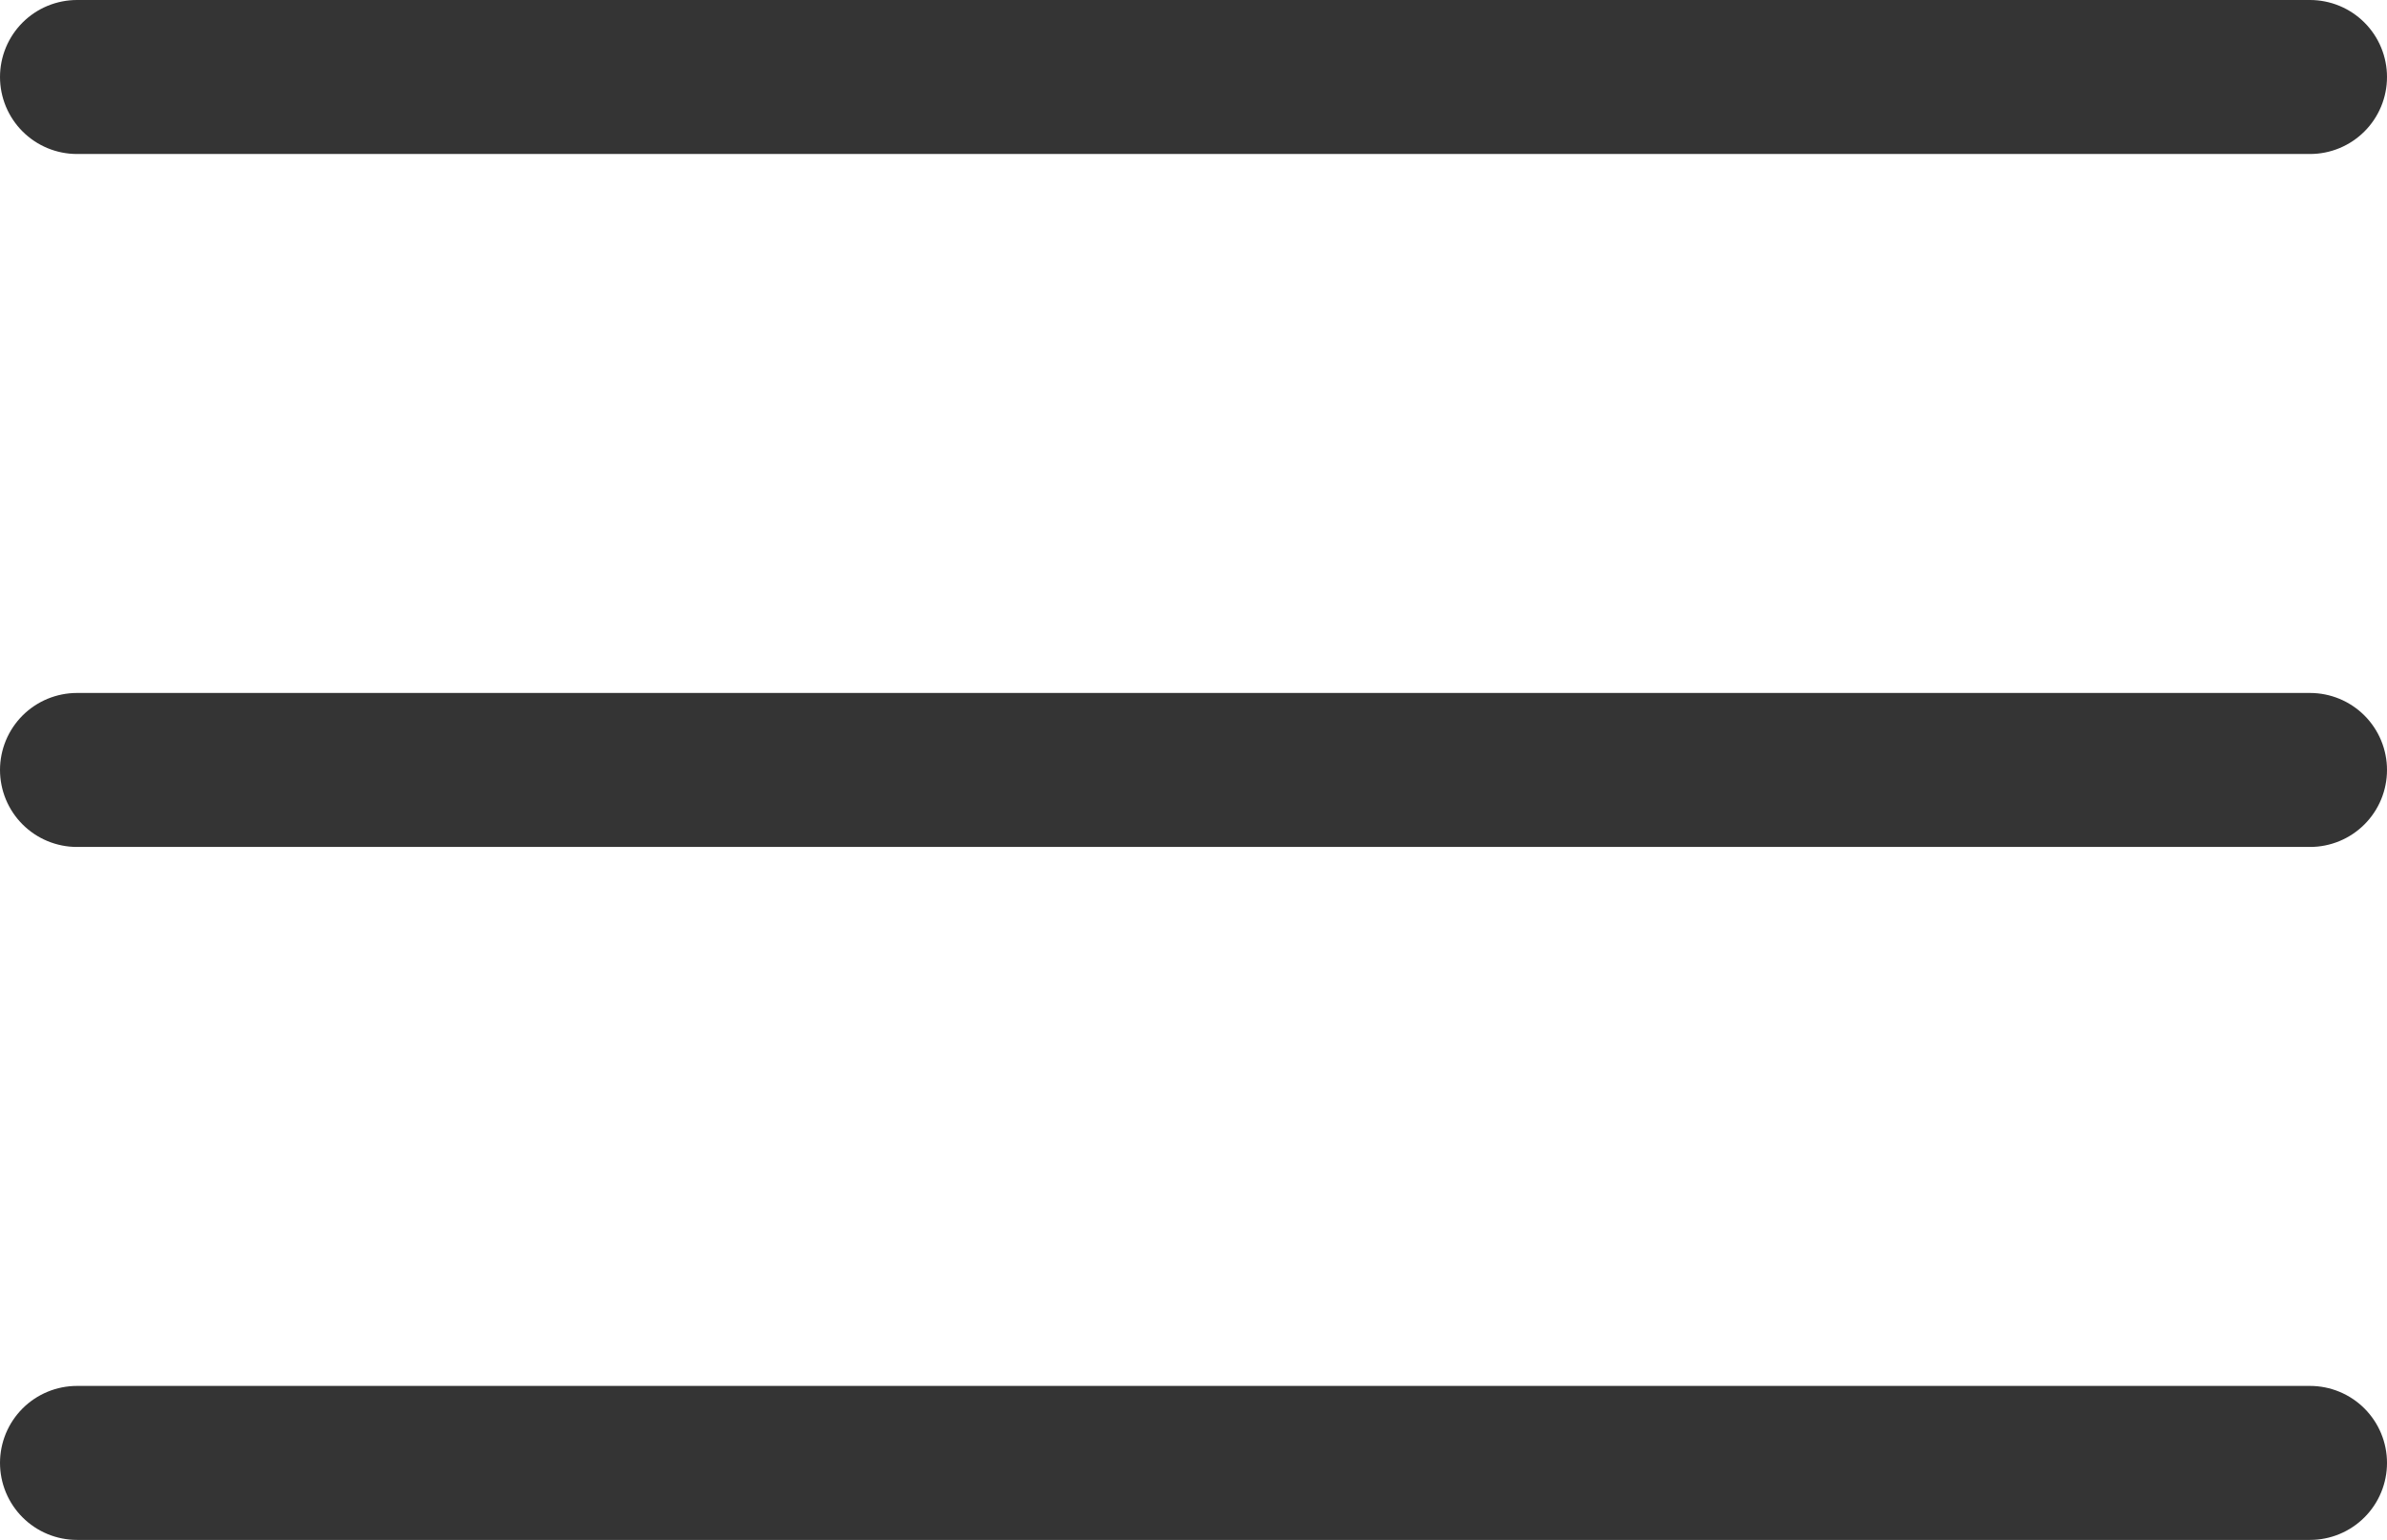
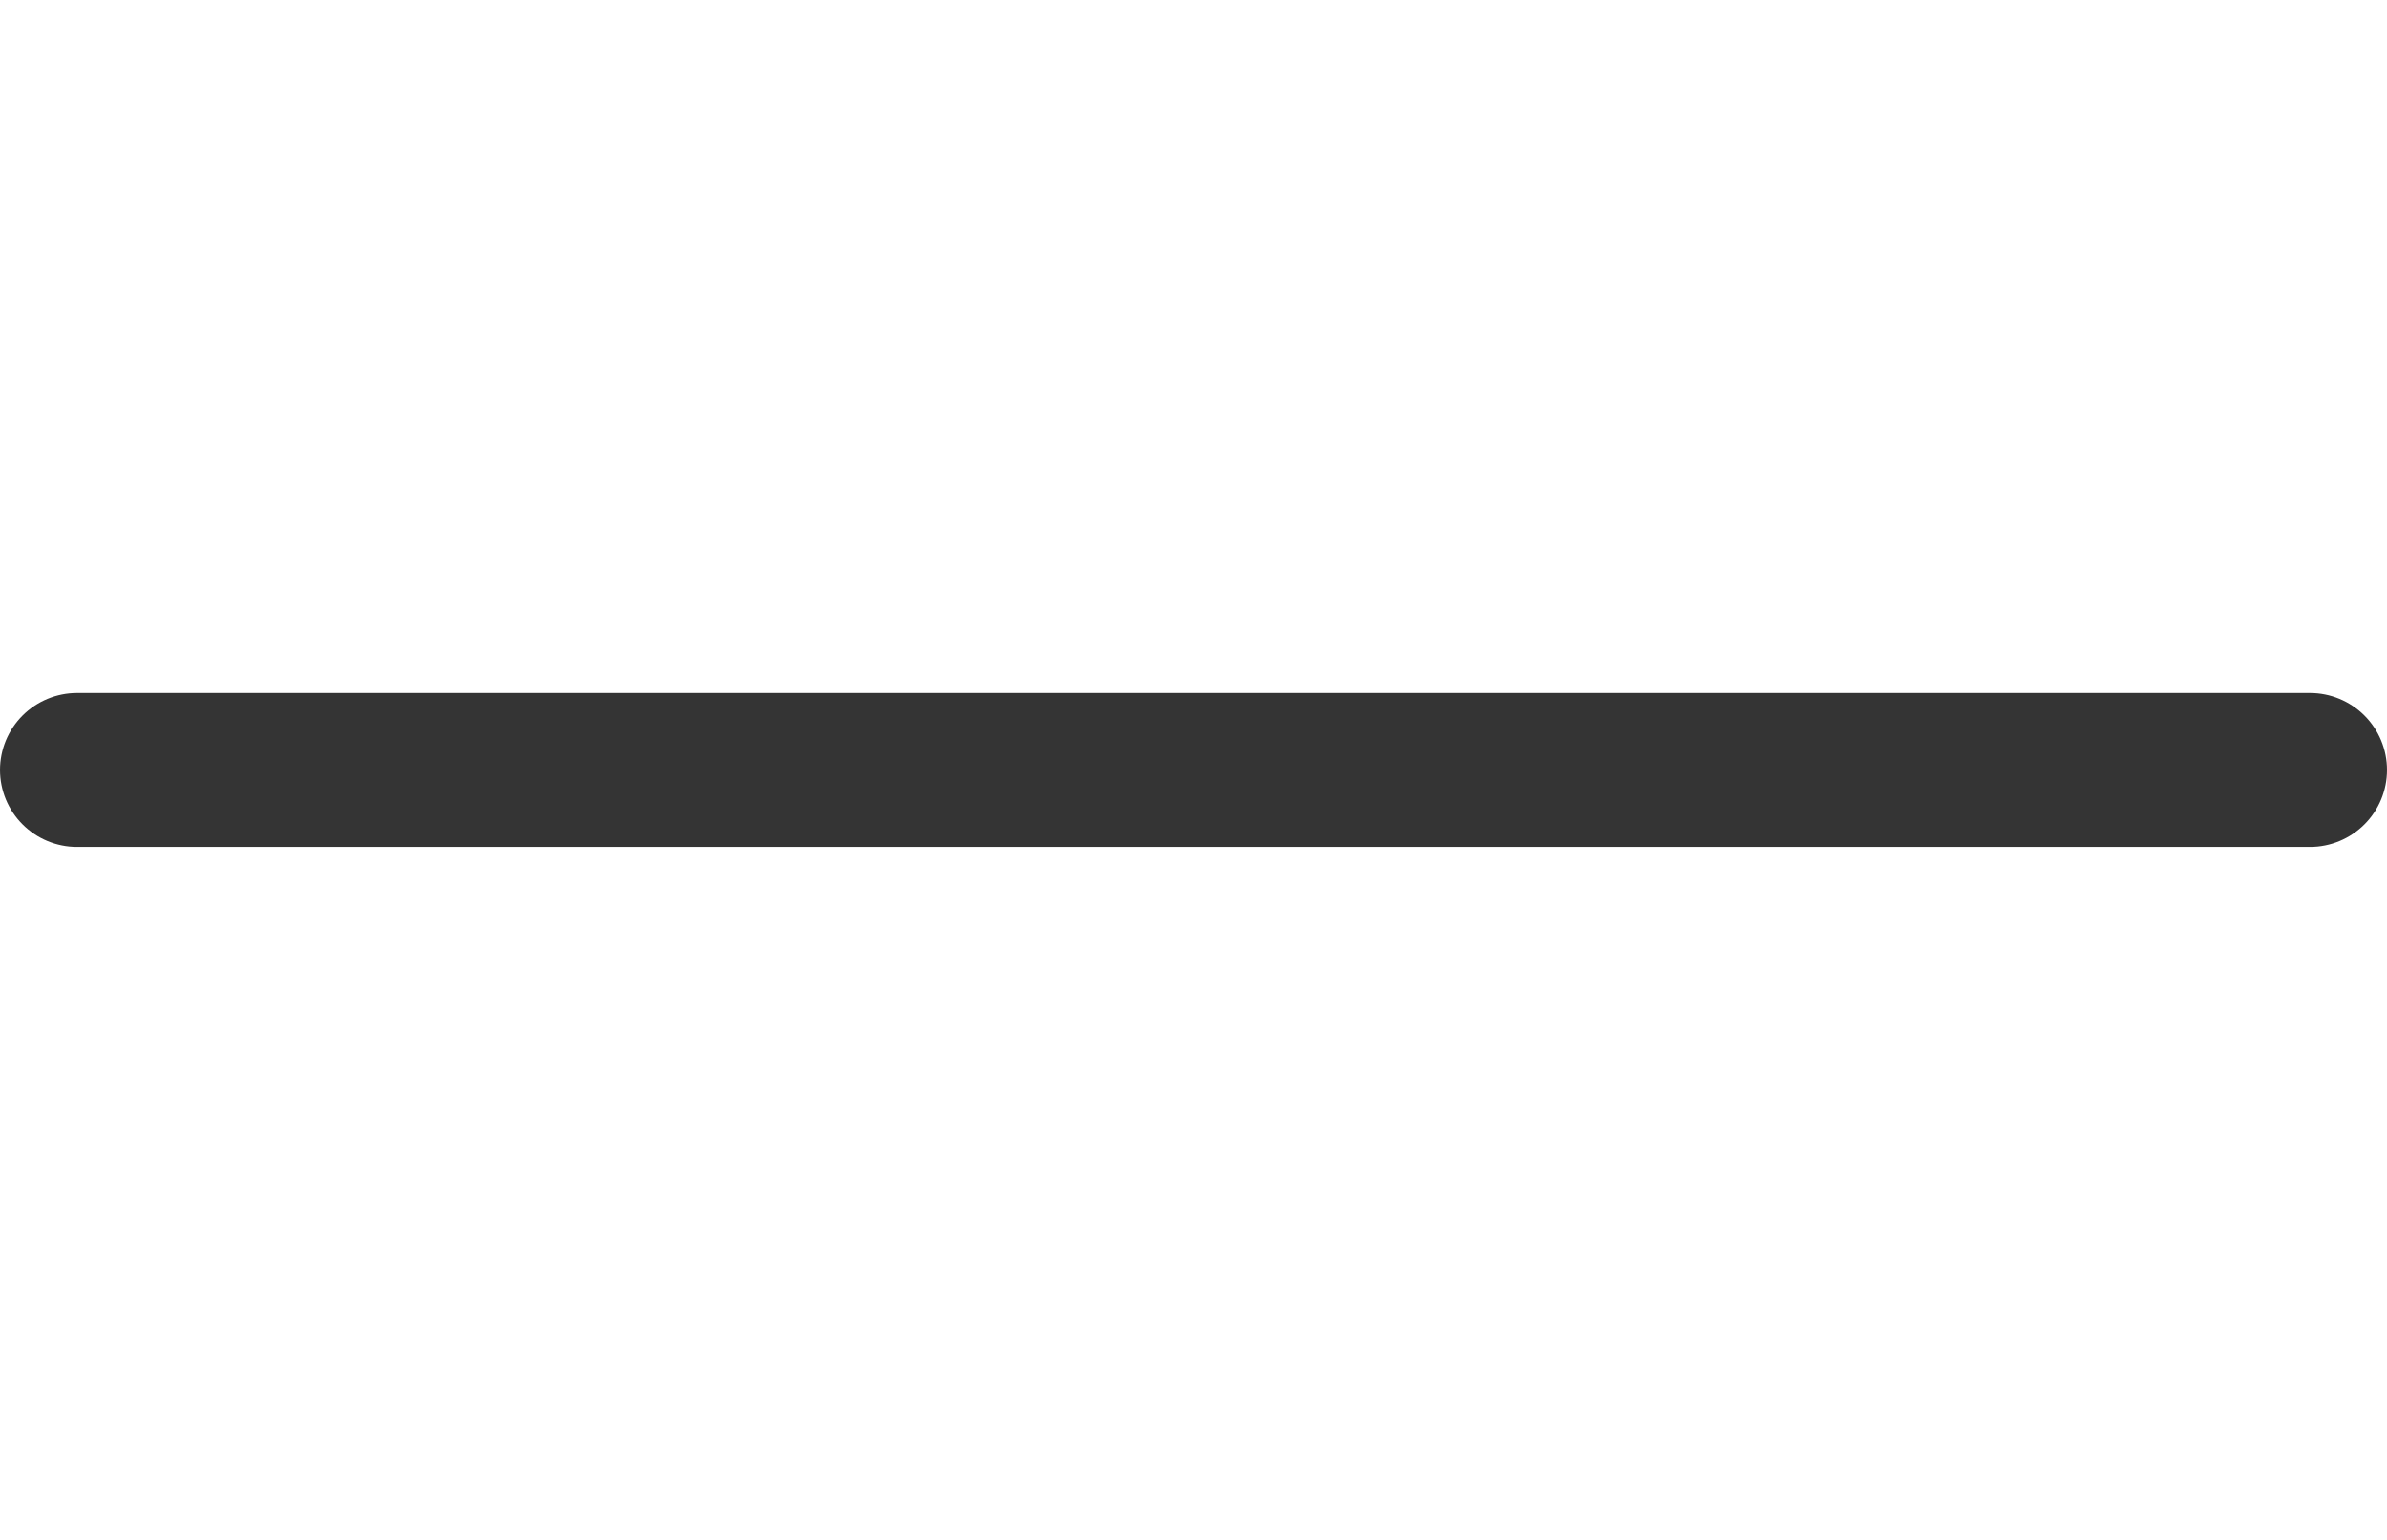
<svg xmlns="http://www.w3.org/2000/svg" width="31" height="20" viewBox="0 0 31 20" fill="none">
  <path d="M1 10H30" stroke="#343434" stroke-width="2" stroke-linecap="round" stroke-linejoin="round" />
-   <path d="M1 1H30" stroke="#343434" stroke-width="2" stroke-linecap="round" stroke-linejoin="round" />
-   <path d="M1 19H30" stroke="#343434" stroke-width="2" stroke-linecap="round" stroke-linejoin="round" />
</svg>